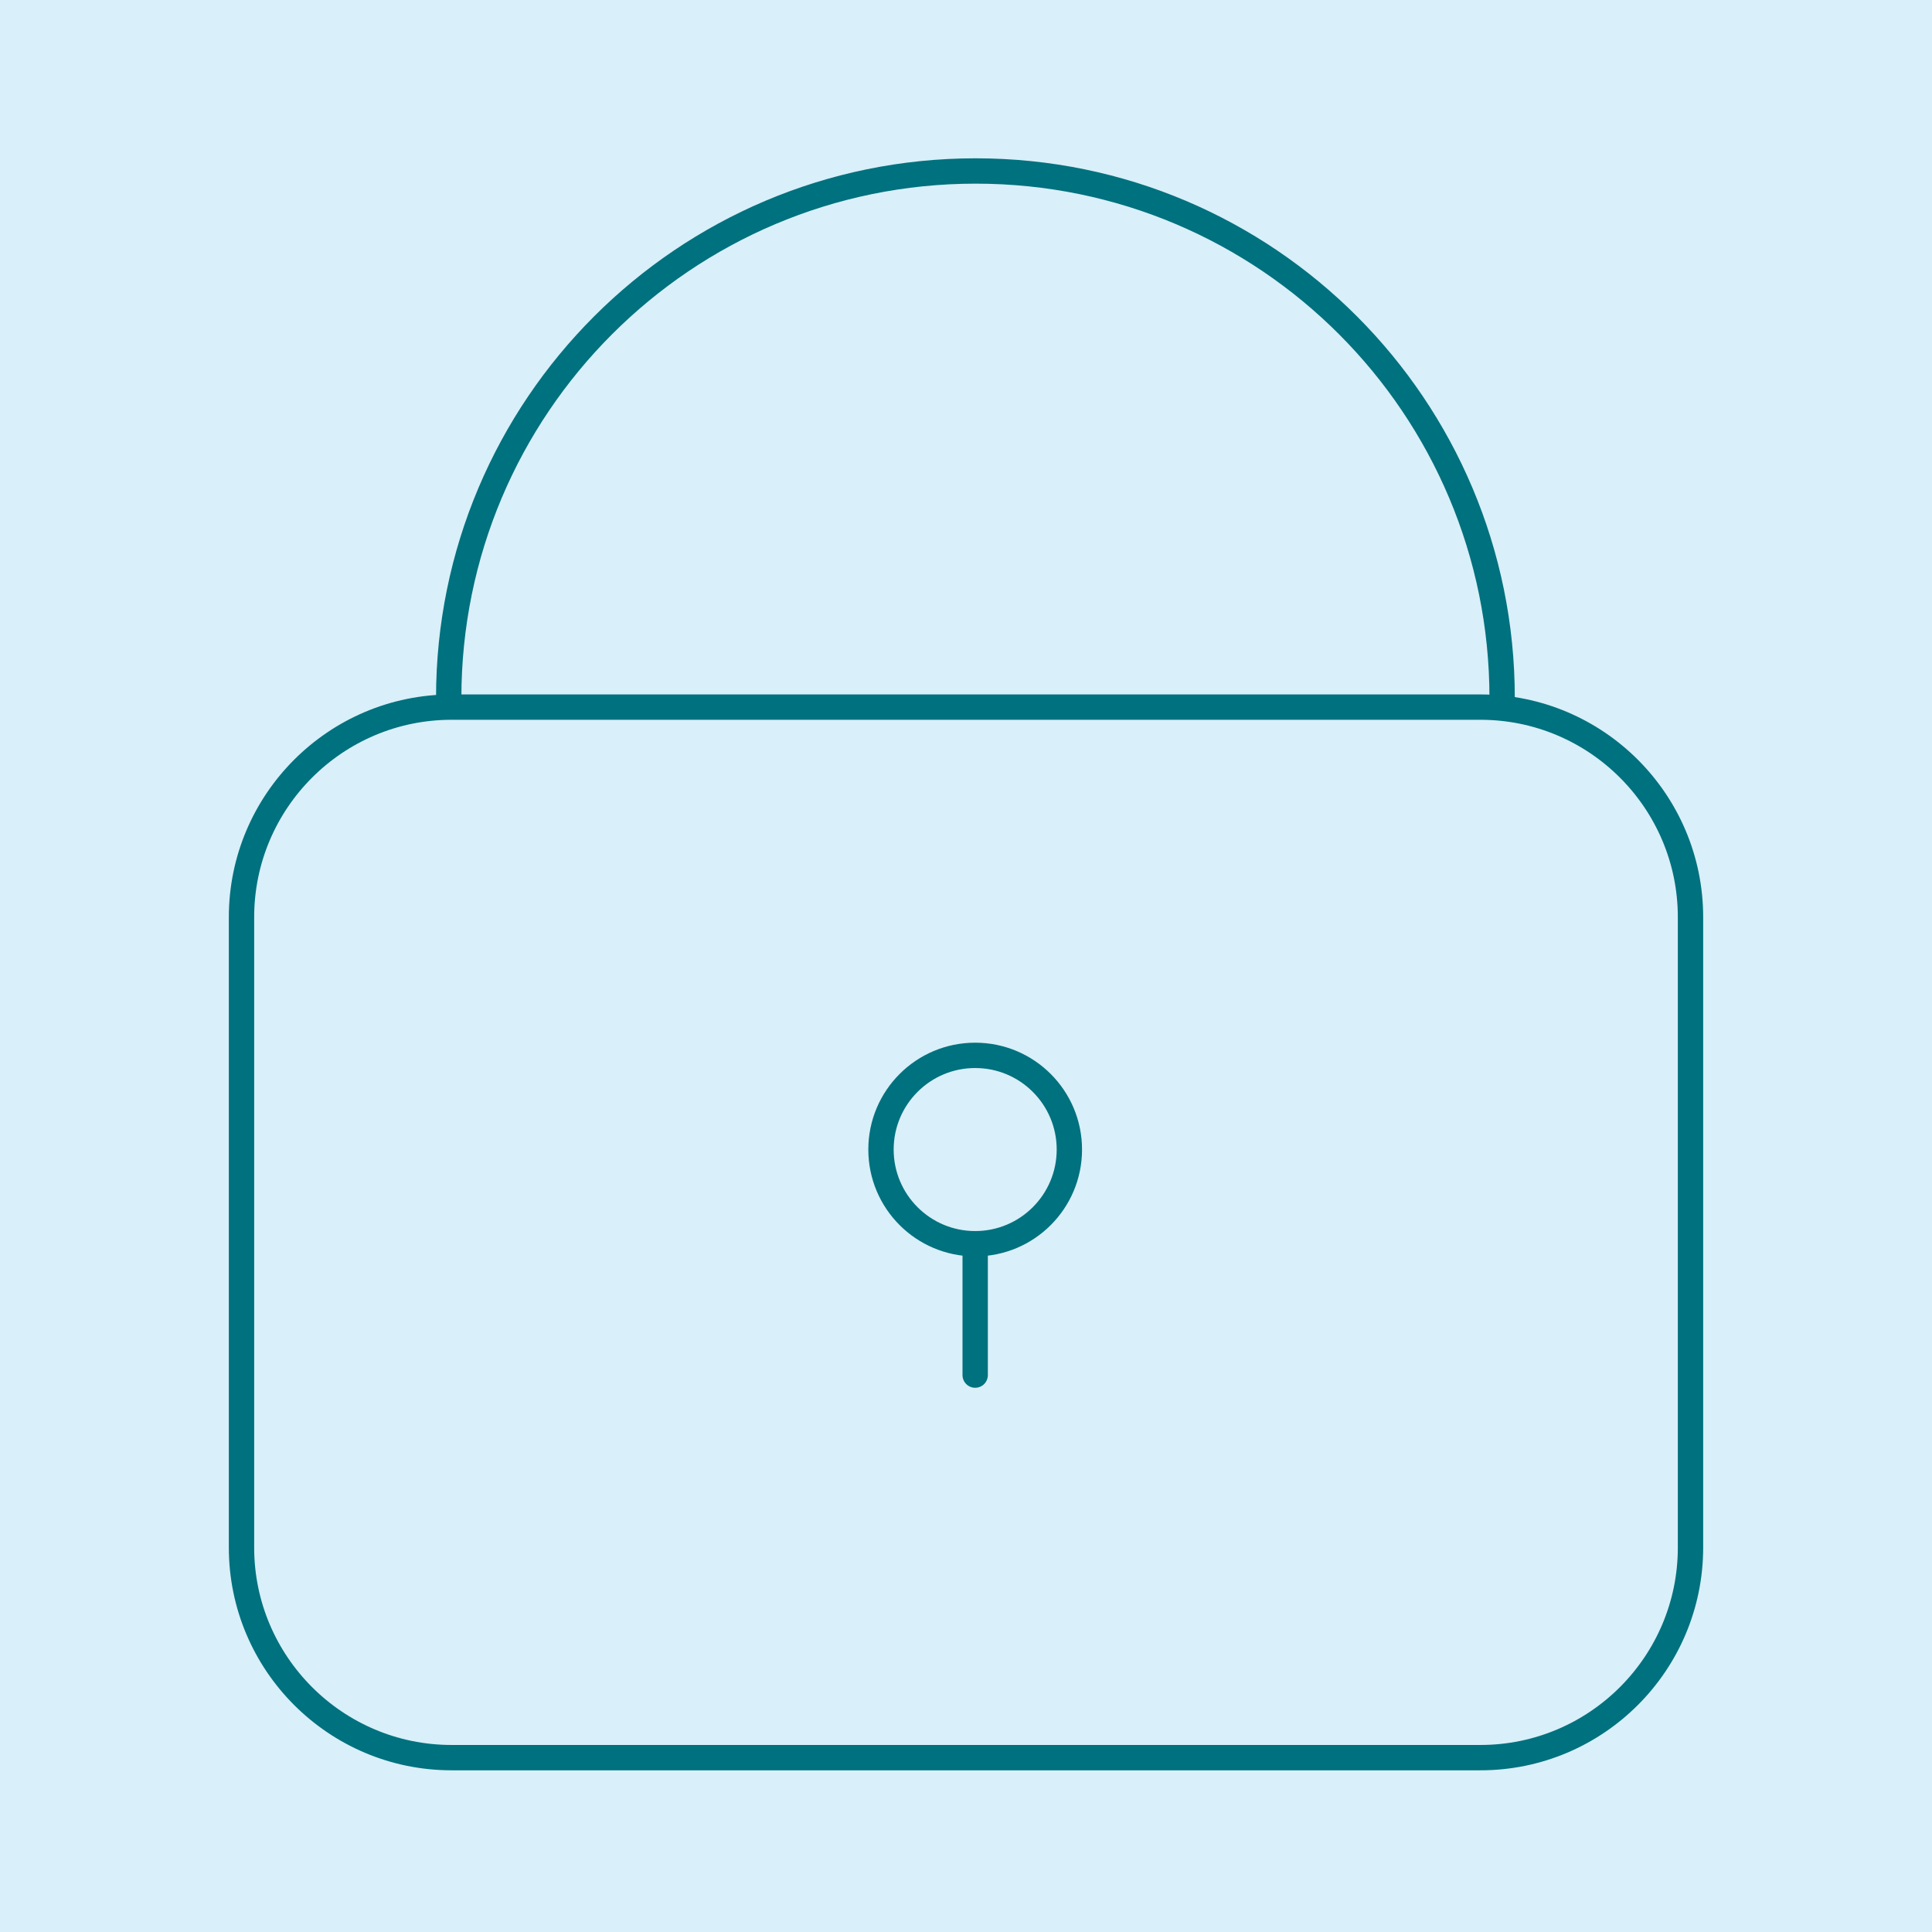
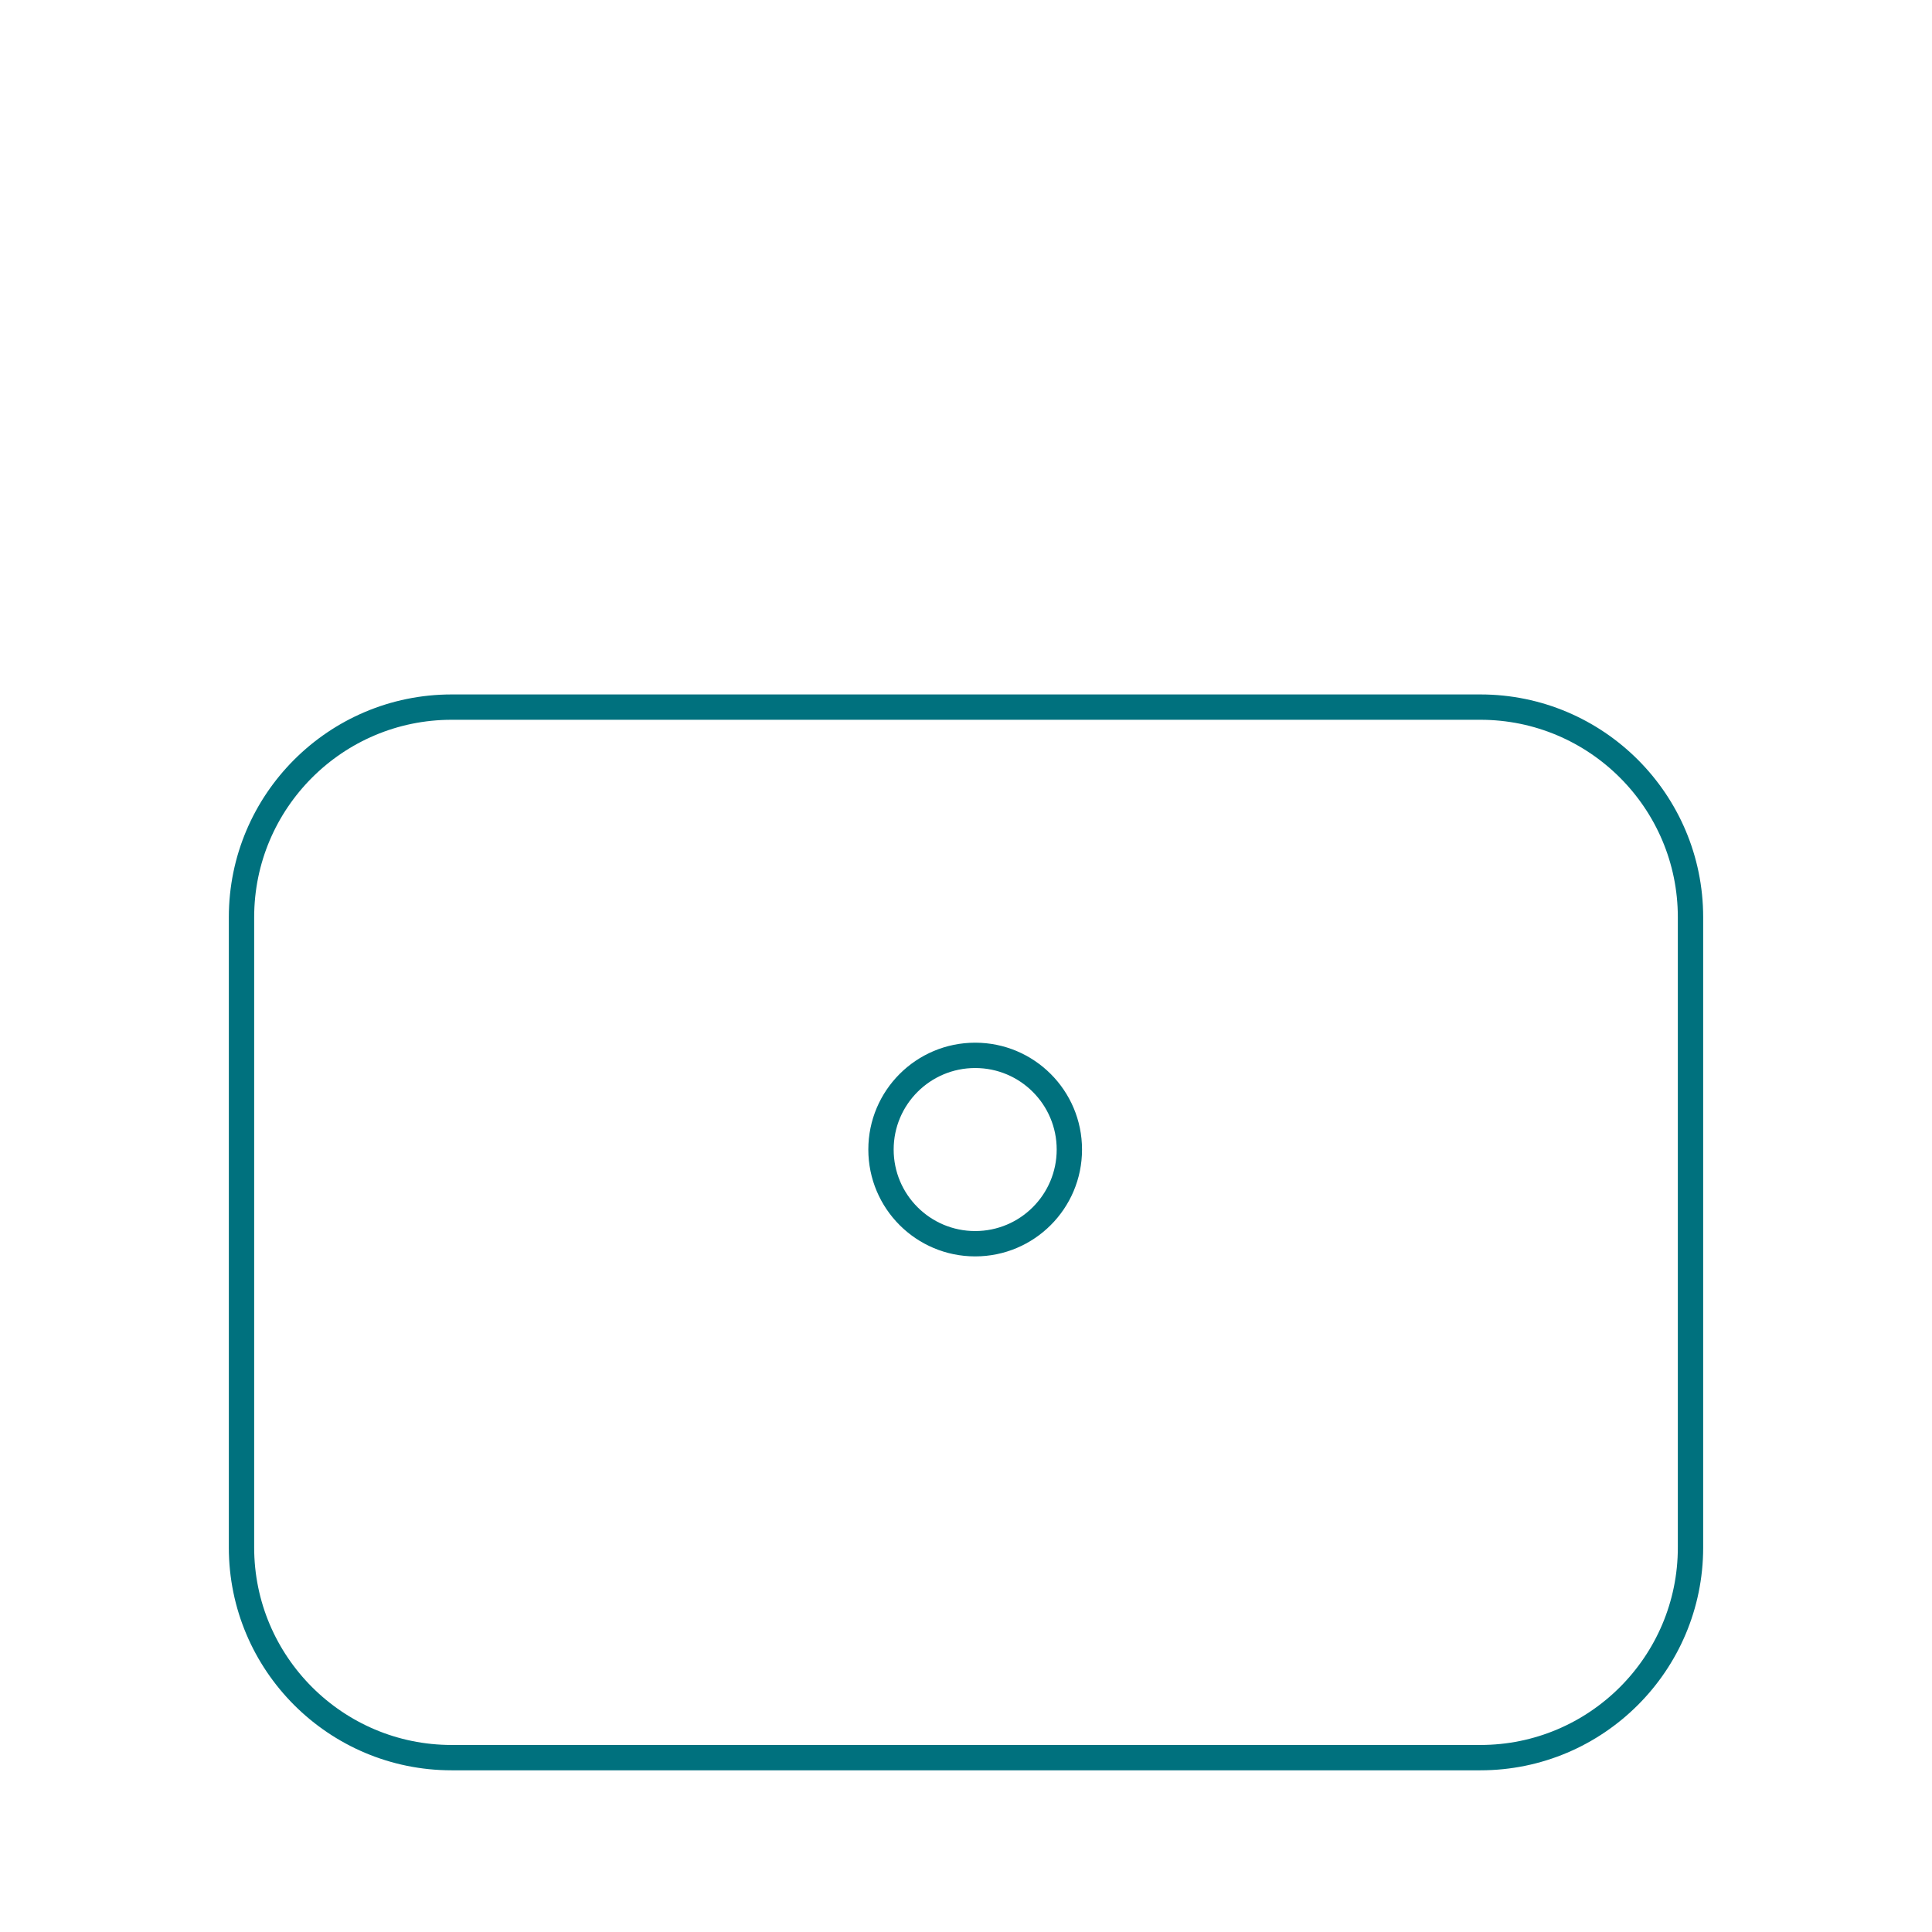
<svg xmlns="http://www.w3.org/2000/svg" version="1.1" id="Layer_1" x="0px" y="0px" viewBox="0 0 400 400" style="enable-background:new 0 0 400 400;" xml:space="preserve">
  <style type="text/css">
	.st0{fill:#D9EFF9;}
	.st1{fill:none;stroke:#00717E;stroke-width:5.246;stroke-linecap:round;stroke-linejoin:round;stroke-miterlimit:10;}
</style>
-   <rect x="-32.4" y="-28" class="st0" width="464.8" height="456" />
  <title>Banking-Finance</title>
  <g>
    <path class="st1" d="M306.5,363.9h-213c-24,0-43.5-19.5-43.5-43.5V189.9c0-24,19.5-43.5,43.5-43.5h213c24,0,43.5,19.5,43.5,43.5   v130.5C350,344.4,330.5,363.9,306.5,363.9z" />
-     <path class="st1" d="M92.9,144.5c0-60.2,48.8-109.1,109.1-109.1S311,84.3,311,144.5" />
    <g>
      <circle class="st1" cx="201.9" cy="238" r="19.5" />
-       <line class="st1" x1="201.9" y1="257.5" x2="201.9" y2="284.7" />
    </g>
  </g>
</svg>